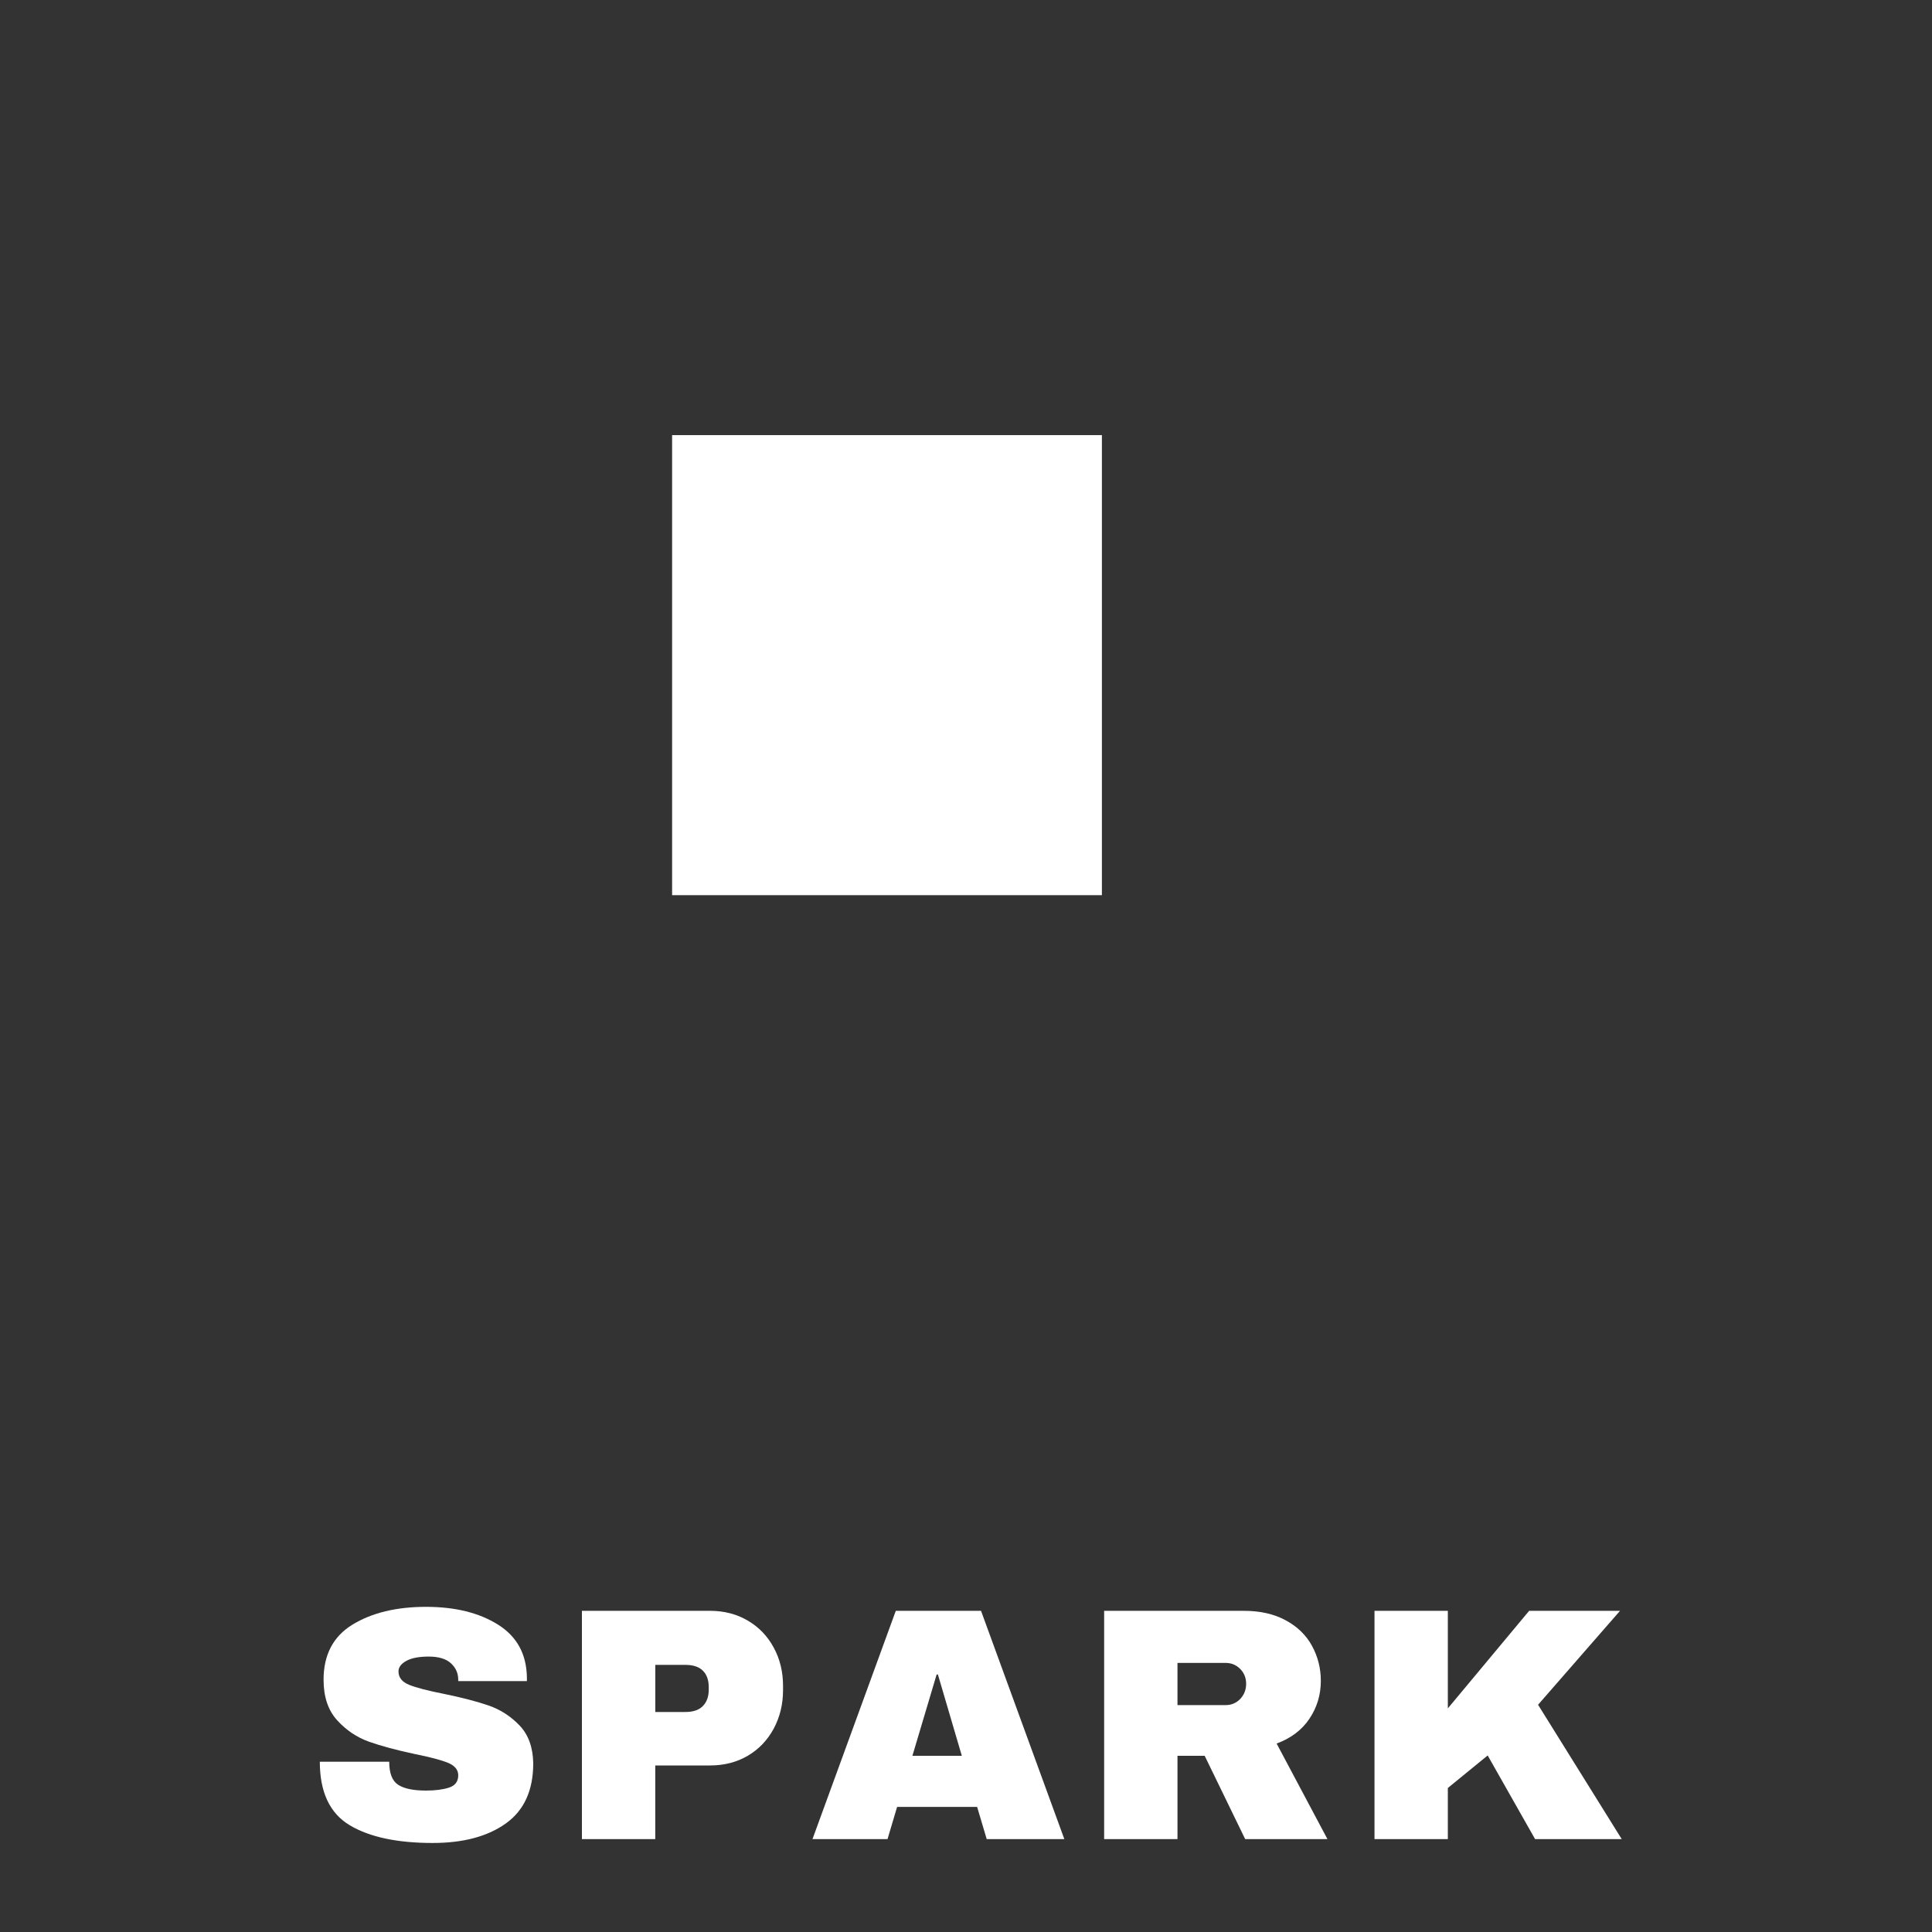
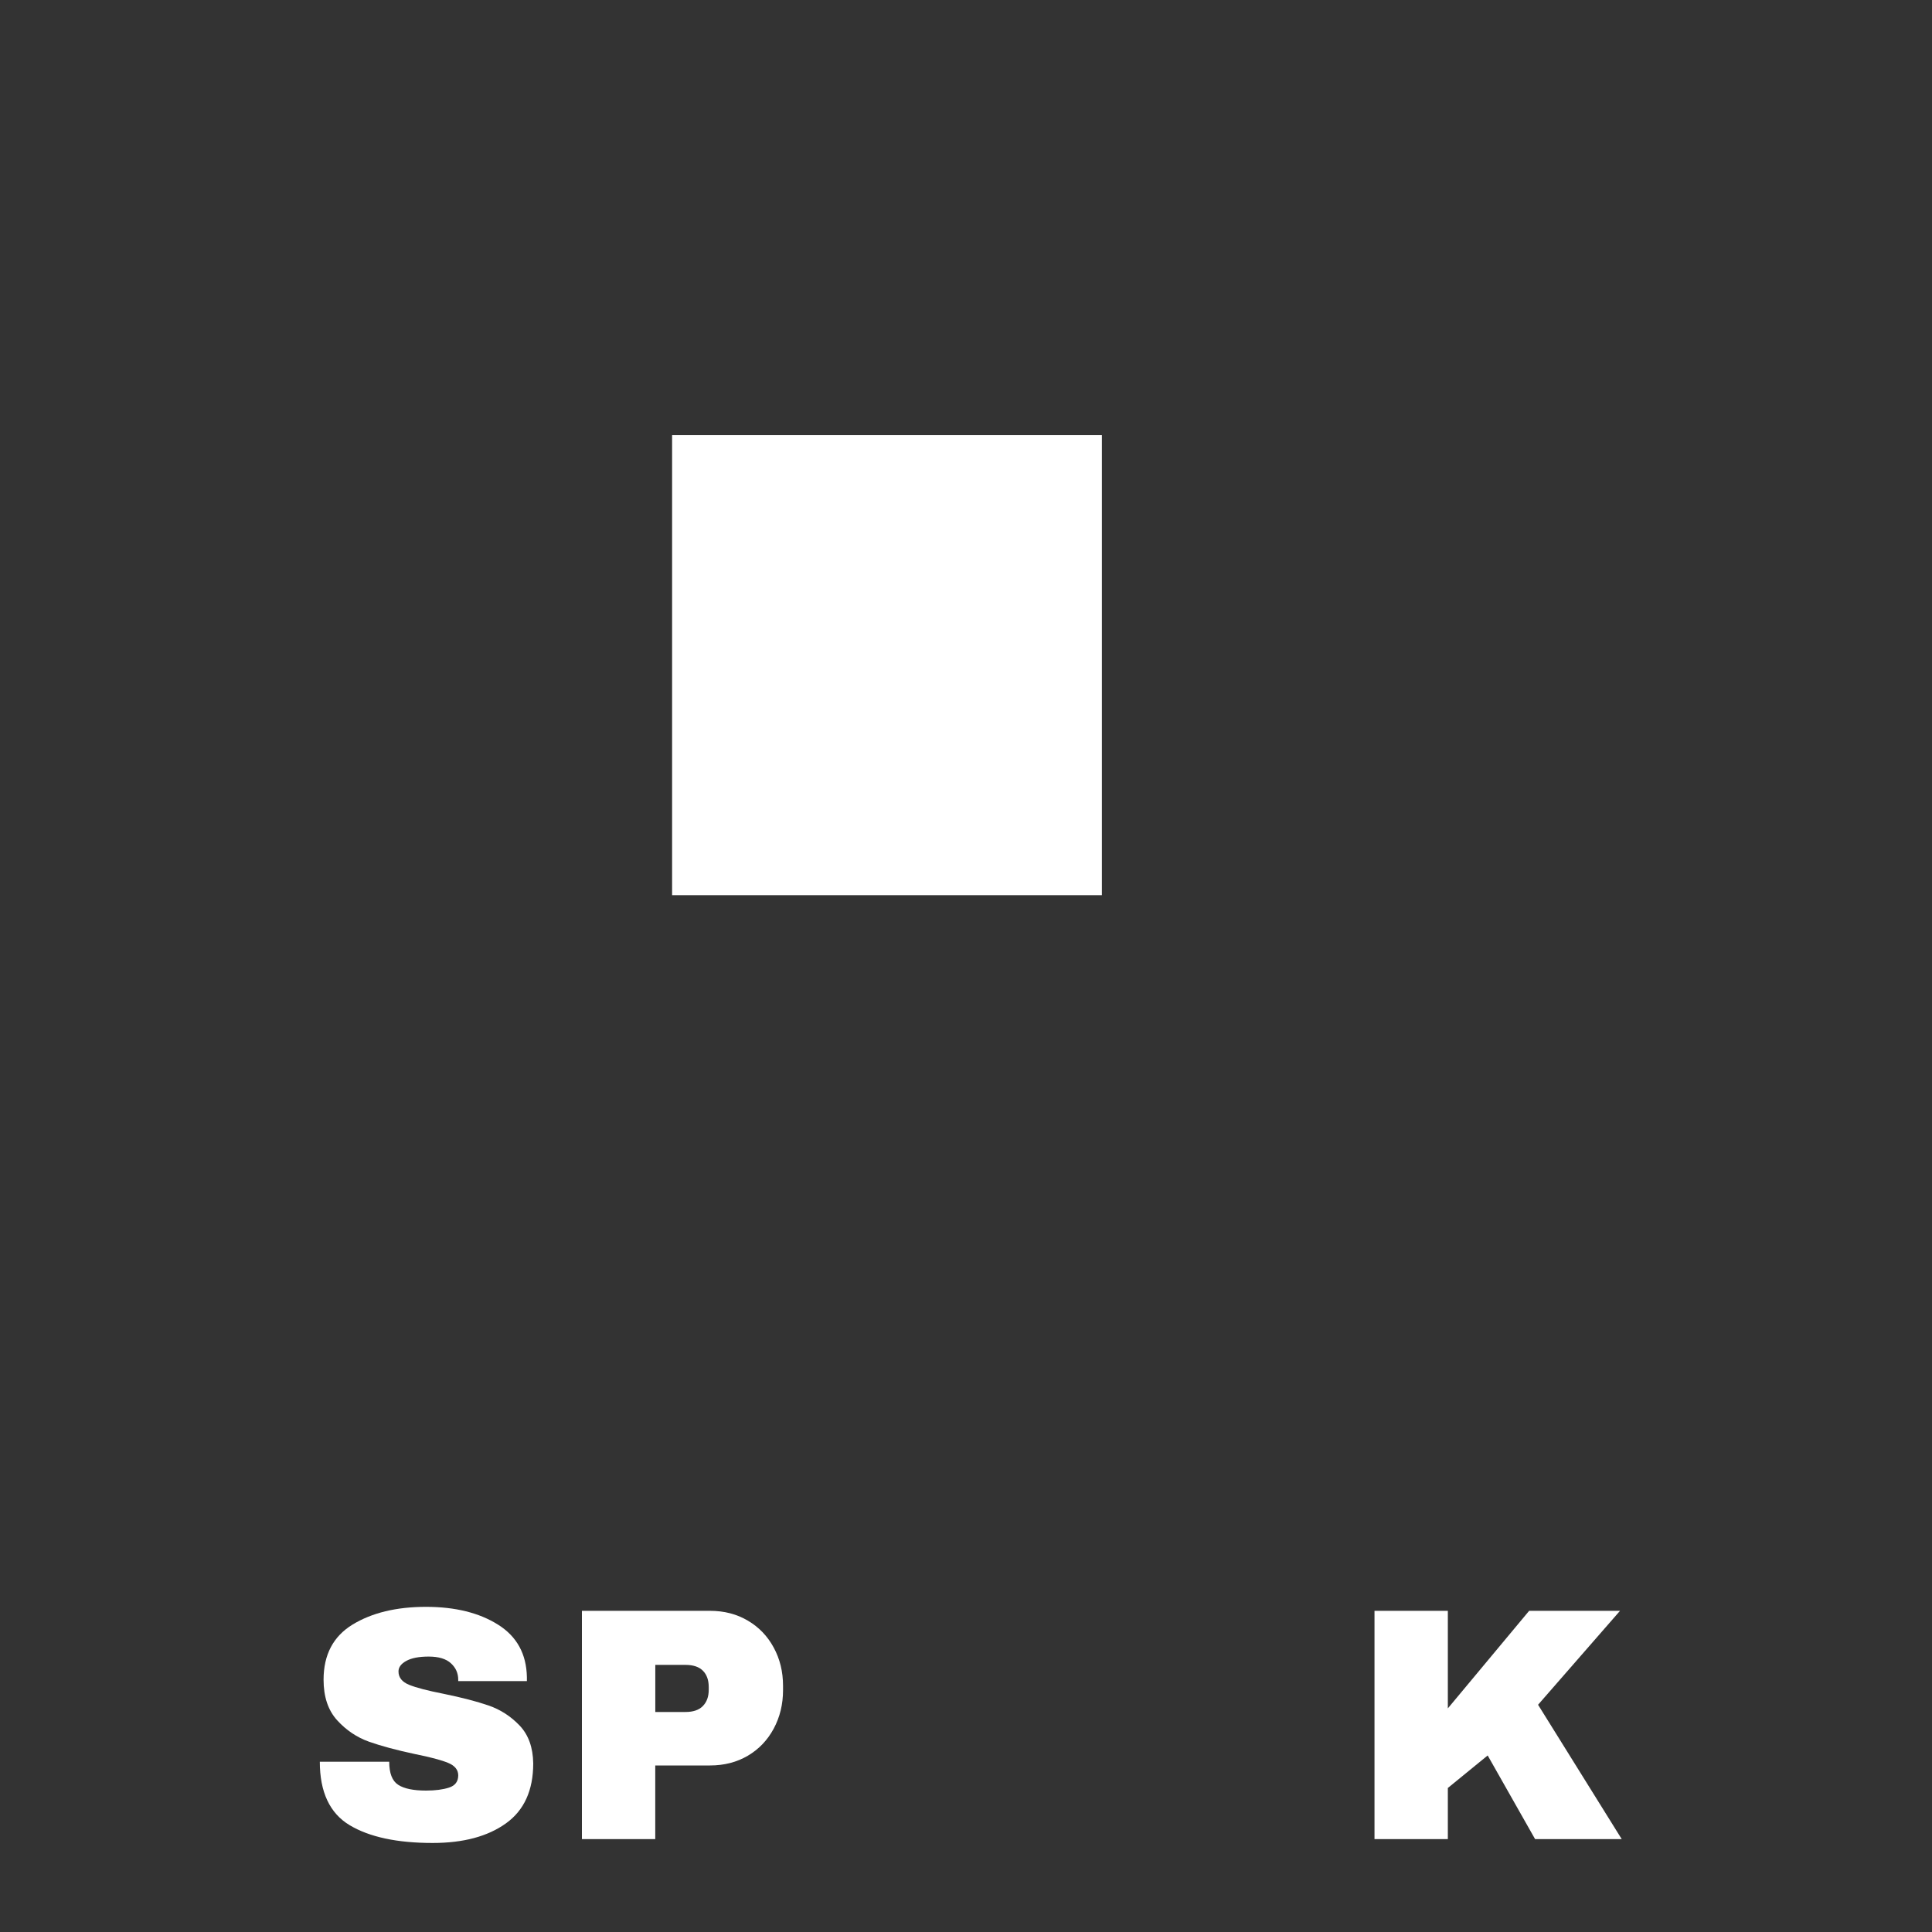
<svg xmlns="http://www.w3.org/2000/svg" version="1.0" id="Layer_1" x="0px" y="0px" viewBox="0 0 500 500" style="enable-background:new 0 0 500 500;" xml:space="preserve">
  <rect x="0" y="0" width="500" height="500" fill="#333333" stroke="none" />
  <style type="text/css">
	.st0{display:none;fill:#FFFFFF;}
	.st1{fill:#FFFFFF;}
	.st2{fill:none;}
</style>
  <g id="left">
    <path class="st0" d="M214.83,237.28h111.23v119.06H214.83V237.28z" />
    <path class="st1" d="M173.94,112.61h111.23v119.06H173.94V112.61z" />
-     <polygon class="st2" points="229.56,112.61 285.17,112.61 229.56,231.66 173.94,231.66  " />
  </g>
  <path id="s" class="st1" d="M110.25,415.85c7.55,0,13.76,1.54,18.63,4.6c4.88,3.06,7.36,7.58,7.48,13.58v1.04h-17.77v-0.35  c0-1.71-0.64-3.13-1.9-4.27c-1.25-1.15-3.17-1.73-5.75-1.73c-2.52,0-4.45,0.38-5.79,1.12c-1.35,0.74-2.02,1.65-2.02,2.73  c0,1.56,0.92,2.71,2.75,3.46c1.83,0.74,4.78,1.51,8.85,2.31c4.75,0.97,8.65,1.99,11.71,3.04c3.07,1.06,5.75,2.79,8.04,5.19  c2.29,2.41,3.46,5.67,3.52,9.79c0,6.99-2.36,12.17-7.08,15.54c-4.72,3.38-11.04,5.06-18.94,5.06c-9.22,0-16.4-1.54-21.52-4.62  c-5.12-3.09-7.69-8.56-7.69-16.4h17.96c0,2.97,0.77,4.96,2.31,5.96c1.54,1,3.94,1.5,7.21,1.5c2.4,0,4.39-0.26,5.96-0.77  c1.58-0.51,2.38-1.57,2.38-3.17c0-1.43-0.88-2.51-2.62-3.23c-1.74-0.72-4.58-1.48-8.54-2.27c-4.81-1.03-8.79-2.09-11.94-3.21  c-3.14-1.12-5.89-2.97-8.23-5.54c-2.35-2.58-3.52-6.08-3.52-10.5c0-6.46,2.5-11.21,7.5-14.27  C96.24,417.39,102.59,415.85,110.25,415.85z" />
  <path id="p" class="st1" d="M183.75,416.88c3.67,0,6.93,0.85,9.79,2.54c2.86,1.68,5.09,4,6.69,6.96c1.61,2.95,2.42,6.25,2.42,9.92  v1.1c0,3.67-0.81,6.99-2.42,9.98c-1.6,2.97-3.83,5.31-6.69,7c-2.86,1.68-6.12,2.52-9.79,2.52h-14.17v19.06h-18.98v-59.08H183.75z   M169.59,443.06h7.81c2,0,3.5-0.51,4.5-1.54c1.01-1.03,1.52-2.43,1.52-4.21v-0.69c0-1.83-0.51-3.25-1.52-4.25c-1-1-2.5-1.5-4.5-1.5  h-7.81V443.06z" />
-   <path id="a" class="st1" d="M255.36,475.96l-2.48-8.33h-20.71l-2.48,8.33h-19.42l21.56-59.08h22.06l21.56,59.08H255.36z   M236.13,454.4h12.79l-6.19-21.04h-0.33L236.13,454.4z" />
-   <path id="r" class="st1" d="M341.83,435c0,3.6-0.98,6.86-2.94,9.79c-1.95,2.92-4.78,5.06-8.5,6.44l13.15,24.73h-21.29l-10.48-21.56  h-7.04v21.56h-18.98v-59.08h36.15c4.23,0,7.85,0.82,10.85,2.46c3.01,1.62,5.28,3.83,6.79,6.6  C341.06,428.72,341.83,431.74,341.83,435z M322.5,435.77c0-1.54-0.52-2.82-1.54-3.85c-1.03-1.04-2.29-1.56-3.77-1.56h-12.46v10.92  h12.46c1.48,0,2.74-0.53,3.77-1.58C321.98,438.62,322.5,437.31,322.5,435.77z" />
-   <path id="k" class="st1" d="M395.74,416.88h23.52l-21.21,24.31l21.65,34.77h-22.42l-12.27-21.65l-10.31,8.42v13.23h-18.98v-59.08  h18.98v25.25L395.74,416.88z" />
+   <path id="k" class="st1" d="M395.74,416.88h23.52l-21.21,24.31l21.65,34.77h-22.42l-12.27-21.65l-10.31,8.42v13.23h-18.98v-59.08  h18.98v25.25L395.74,416.88" />
  <g id="right">
-     <rect x="214.83" y="237.28" class="st2" width="111.23" height="119.06" />
    <polygon class="st2" points="270.44,237.28 326.06,237.28 270.44,356.33 214.83,356.33  " />
  </g>
</svg>